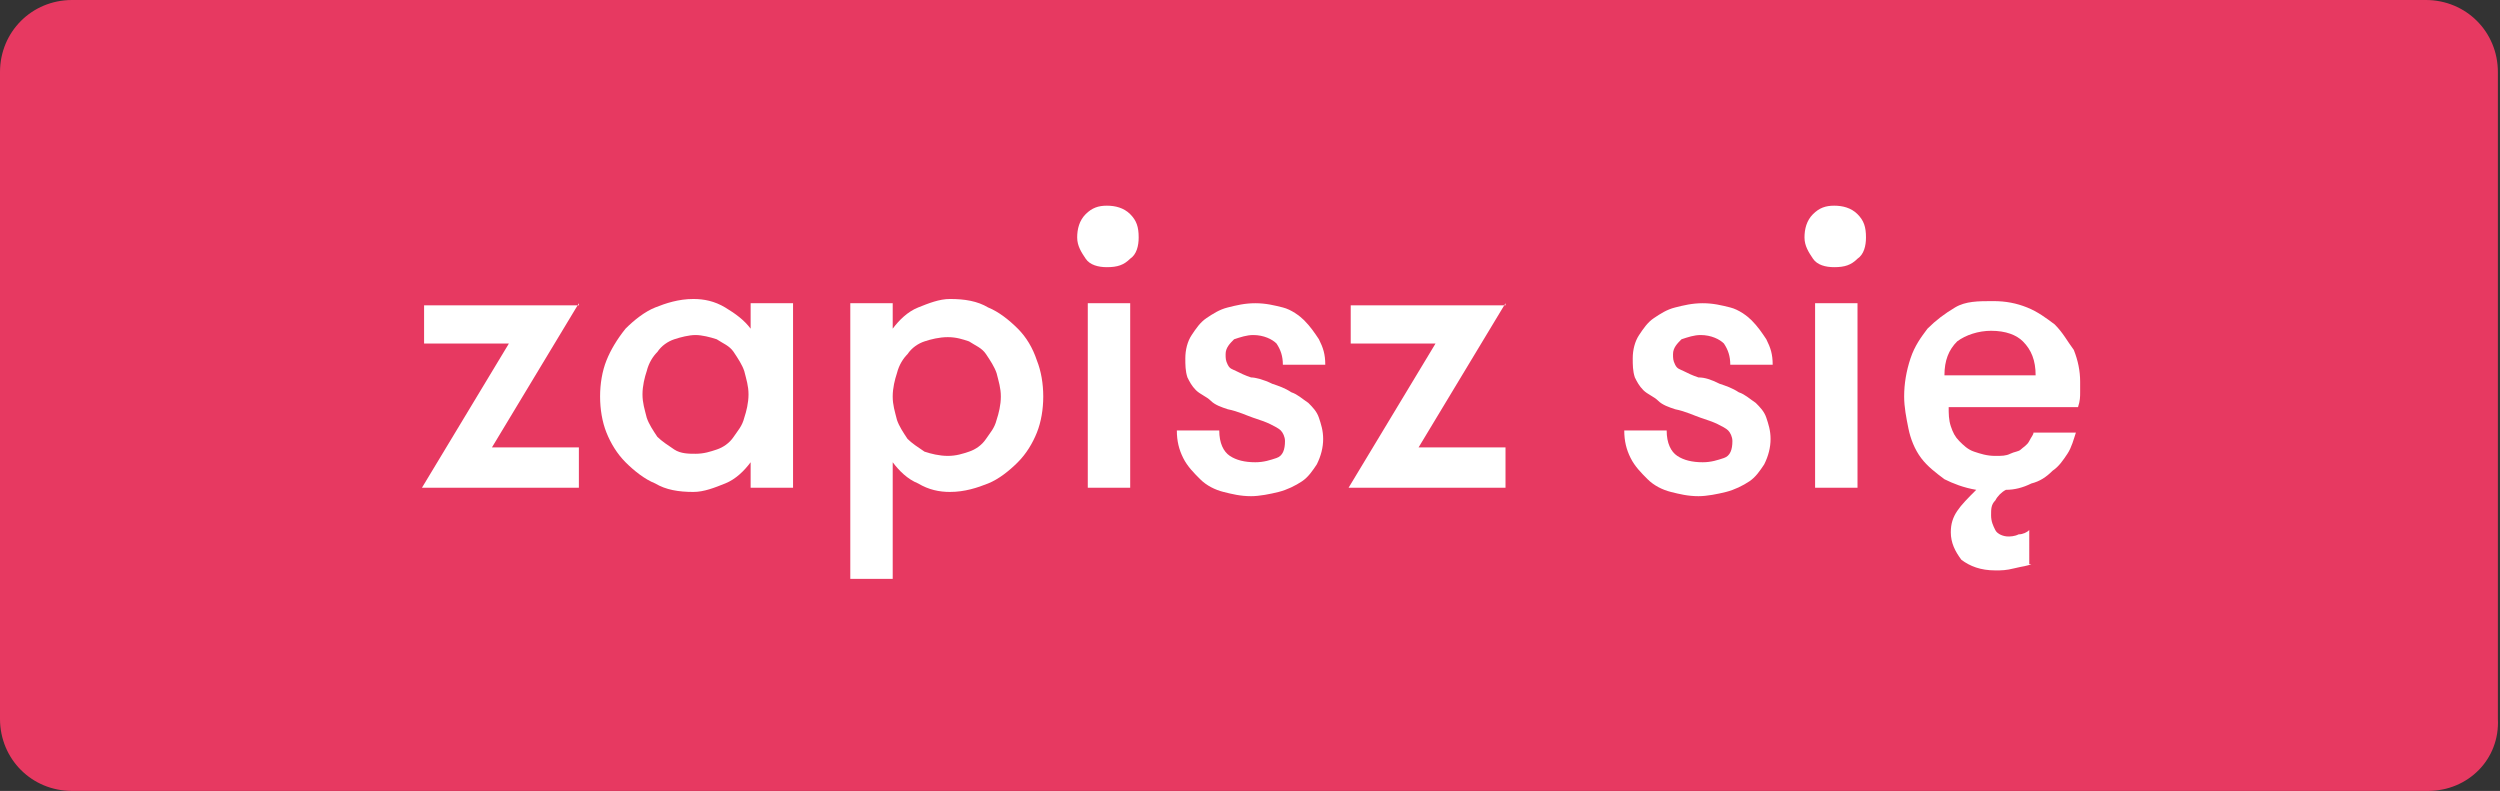
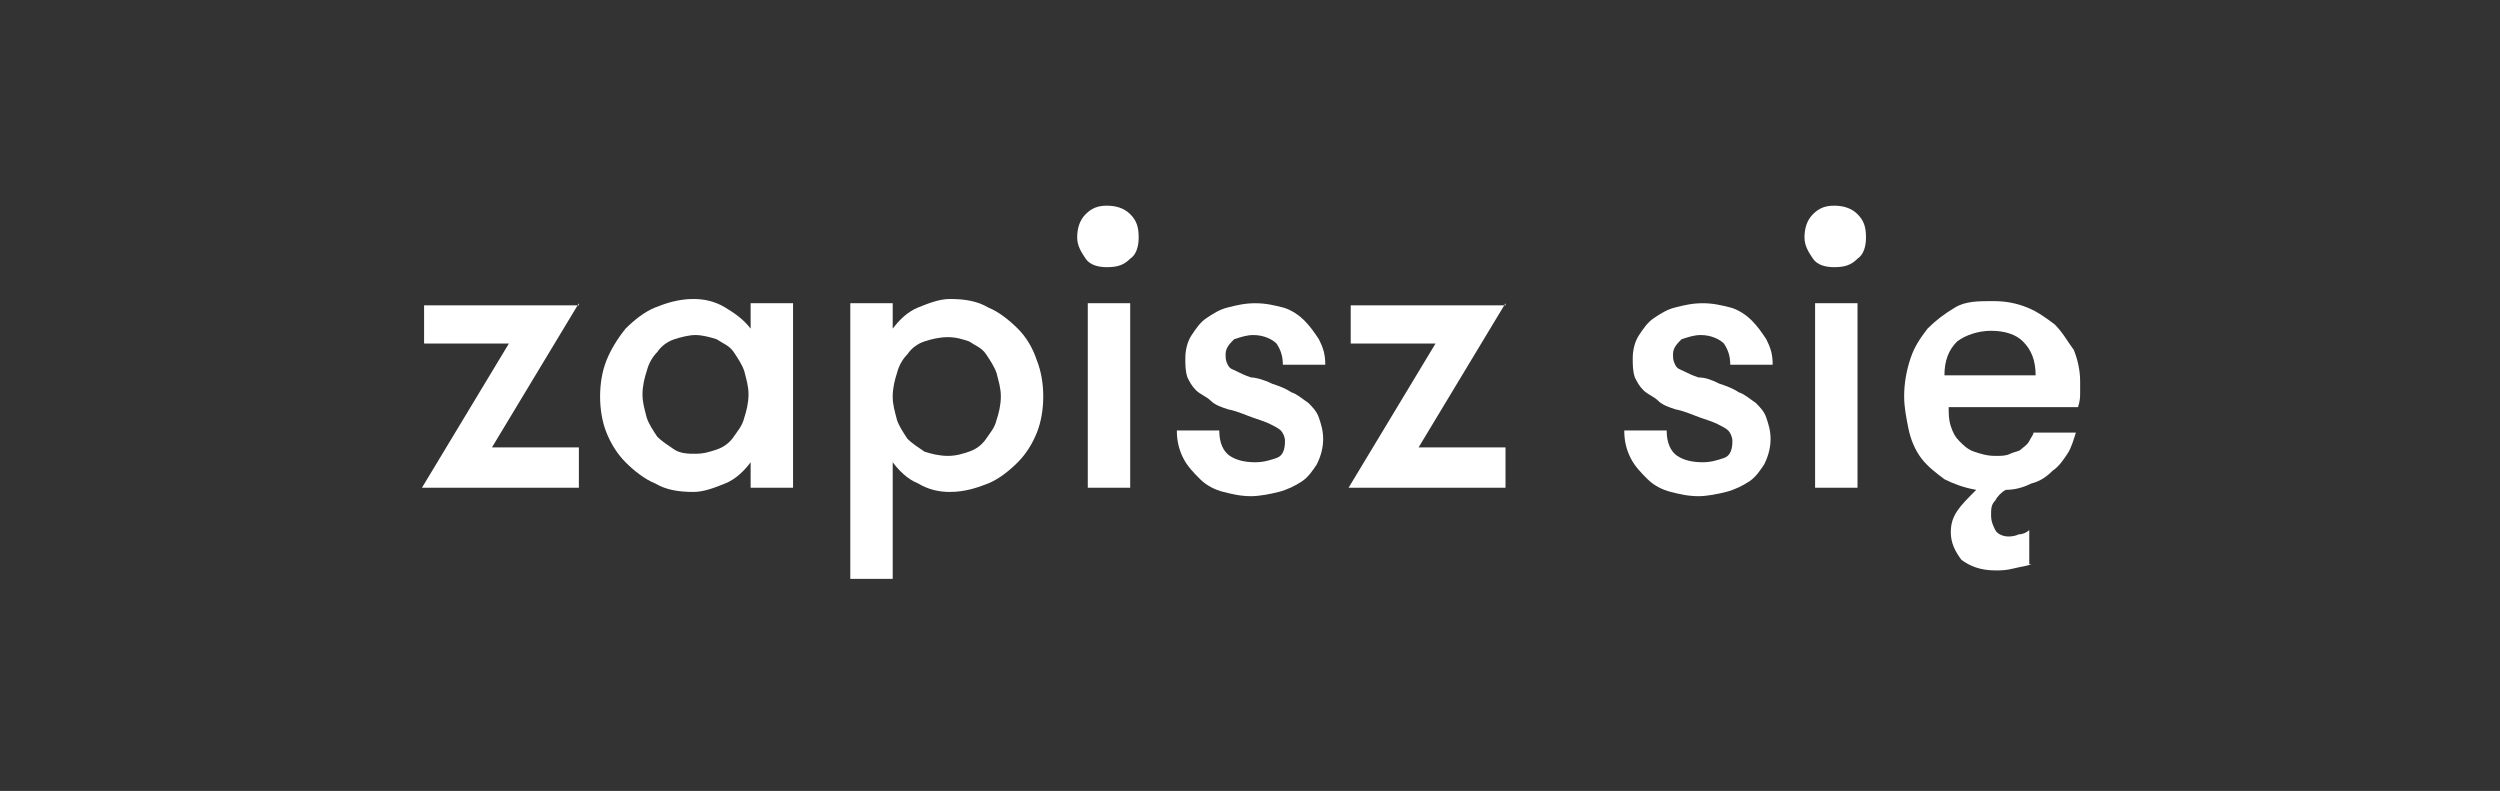
<svg xmlns="http://www.w3.org/2000/svg" version="1.1" id="Layer_1" x="0px" y="0px" viewBox="0 0 117.9 37.3" style="enable-background:new 0 0 117.9 37.3;" xml:space="preserve">
  <rect x="0" y="0" width="117.9" height="37.3" fill="#333333" stroke="none" />
  <style type="text/css">
	.st0{fill:#E73961;}
	.st1{fill:#FFFFFF;}
</style>
  <g>
-     <path class="st0" d="M114.5,37.3H3.4c-1.9,0-3.4-1.5-3.4-3.4V3.4C0,1.5,1.5,0,3.4,0h111c1.9,0,3.4,1.5,3.4,3.4v30.5   C117.9,35.8,116.4,37.3,114.5,37.3" />
    <g>
      <path class="st1" d="M27.3,14.3l-4.1,6.8h4.1V23h-7.4l4.1-6.8h-4v-1.8H27.3z" />
      <path class="st1" d="M37.4,14.3V23h-2v-1.2c-0.3,0.4-0.7,0.8-1.2,1s-1,0.4-1.5,0.4c-0.7,0-1.3-0.1-1.8-0.4c-0.5-0.2-1-0.6-1.4-1    c-0.4-0.4-0.7-0.9-0.9-1.4c-0.2-0.5-0.3-1.1-0.3-1.7c0-0.6,0.1-1.2,0.3-1.7c0.2-0.5,0.5-1,0.9-1.5c0.4-0.4,0.9-0.8,1.4-1    c0.5-0.2,1.1-0.4,1.8-0.4c0.5,0,1,0.1,1.5,0.4s0.9,0.6,1.2,1v-1.2H37.4z M32.8,21.4c0.4,0,0.7-0.1,1-0.2c0.3-0.1,0.6-0.3,0.8-0.6    s0.4-0.5,0.5-0.9c0.1-0.3,0.2-0.7,0.2-1.1c0-0.4-0.1-0.7-0.2-1.1c-0.1-0.3-0.3-0.6-0.5-0.9s-0.5-0.4-0.8-0.6    c-0.3-0.1-0.7-0.2-1-0.2s-0.7,0.1-1,0.2c-0.3,0.1-0.6,0.3-0.8,0.6c-0.2,0.2-0.4,0.5-0.5,0.9c-0.1,0.3-0.2,0.7-0.2,1.1    c0,0.4,0.1,0.7,0.2,1.1c0.1,0.3,0.3,0.6,0.5,0.9c0.2,0.2,0.5,0.4,0.8,0.6S32.5,21.4,32.8,21.4z" />
      <path class="st1" d="M42.1,15.5c0.3-0.4,0.7-0.8,1.2-1c0.5-0.2,1-0.4,1.5-0.4c0.7,0,1.3,0.1,1.8,0.4c0.5,0.2,1,0.6,1.4,1    s0.7,0.9,0.9,1.5c0.2,0.5,0.3,1.1,0.3,1.7c0,0.6-0.1,1.2-0.3,1.7c-0.2,0.5-0.5,1-0.9,1.4s-0.9,0.8-1.4,1c-0.5,0.2-1.1,0.4-1.8,0.4    c-0.5,0-1-0.1-1.5-0.4c-0.5-0.2-0.9-0.6-1.2-1v5.5h-2v-13h2V15.5z M44.7,15.9c-0.4,0-0.8,0.1-1.1,0.2c-0.3,0.1-0.6,0.3-0.8,0.6    c-0.2,0.2-0.4,0.5-0.5,0.9c-0.1,0.3-0.2,0.7-0.2,1.1c0,0.4,0.1,0.7,0.2,1.1c0.1,0.3,0.3,0.6,0.5,0.9c0.2,0.2,0.5,0.4,0.8,0.6    c0.3,0.1,0.7,0.2,1.1,0.2c0.4,0,0.7-0.1,1-0.2s0.6-0.3,0.8-0.6s0.4-0.5,0.5-0.9c0.1-0.3,0.2-0.7,0.2-1.1c0-0.4-0.1-0.7-0.2-1.1    c-0.1-0.3-0.3-0.6-0.5-0.9s-0.5-0.4-0.8-0.6C45.4,16,45.1,15.9,44.7,15.9z" />
      <path class="st1" d="M50.8,11.2c0-0.4,0.1-0.8,0.4-1.1s0.6-0.4,1-0.4c0.4,0,0.8,0.1,1.1,0.4s0.4,0.6,0.4,1.1c0,0.4-0.1,0.8-0.4,1    c-0.3,0.3-0.6,0.4-1.1,0.4c-0.4,0-0.8-0.1-1-0.4C51,11.9,50.8,11.6,50.8,11.2z M51.3,14.3h2V23h-2V14.3z" />
      <path class="st1" d="M60,18.1c0.3,0.1,0.6,0.2,0.9,0.4c0.3,0.1,0.5,0.3,0.8,0.5c0.2,0.2,0.4,0.4,0.5,0.7c0.1,0.3,0.2,0.6,0.2,1    c0,0.4-0.1,0.8-0.3,1.2c-0.2,0.3-0.4,0.6-0.7,0.8c-0.3,0.2-0.7,0.4-1.1,0.5c-0.4,0.1-0.9,0.2-1.3,0.2c-0.5,0-0.9-0.1-1.3-0.2    c-0.4-0.1-0.8-0.3-1.1-0.6c-0.3-0.3-0.6-0.6-0.8-1s-0.3-0.8-0.3-1.3h2c0,0.6,0.2,1,0.5,1.2c0.3,0.2,0.7,0.3,1.2,0.3    c0.4,0,0.7-0.1,1-0.2c0.3-0.1,0.4-0.4,0.4-0.8c0-0.2-0.1-0.4-0.2-0.5c-0.1-0.1-0.3-0.2-0.5-0.3c-0.2-0.1-0.5-0.2-0.8-0.3    c-0.3-0.1-0.7-0.3-1.2-0.4c-0.3-0.1-0.6-0.2-0.8-0.4s-0.5-0.3-0.7-0.5c-0.2-0.2-0.3-0.4-0.4-0.6c-0.1-0.3-0.1-0.6-0.1-0.9    c0-0.4,0.1-0.8,0.3-1.1s0.4-0.6,0.7-0.8c0.3-0.2,0.6-0.4,1-0.5c0.4-0.1,0.8-0.2,1.3-0.2c0.5,0,0.9,0.1,1.3,0.2    c0.4,0.1,0.8,0.4,1,0.6c0.3,0.3,0.5,0.6,0.7,0.9c0.2,0.4,0.3,0.7,0.3,1.2h-2c0-0.4-0.1-0.7-0.3-1c-0.2-0.2-0.6-0.4-1.1-0.4    c-0.3,0-0.6,0.1-0.9,0.2c-0.2,0.2-0.4,0.4-0.4,0.7c0,0.2,0,0.3,0.1,0.5s0.2,0.2,0.4,0.3c0.2,0.1,0.4,0.2,0.7,0.3    C59.2,17.8,59.6,17.9,60,18.1z" />
      <path class="st1" d="M71,14.3l-4.1,6.8H71V23h-7.4l4.1-6.8h-4v-1.8H71z" />
      <path class="st1" d="M81.1,18.1c0.3,0.1,0.6,0.2,0.9,0.4c0.3,0.1,0.5,0.3,0.8,0.5c0.2,0.2,0.4,0.4,0.5,0.7c0.1,0.3,0.2,0.6,0.2,1    c0,0.4-0.1,0.8-0.3,1.2c-0.2,0.3-0.4,0.6-0.7,0.8c-0.3,0.2-0.7,0.4-1.1,0.5c-0.4,0.1-0.9,0.2-1.3,0.2c-0.5,0-0.9-0.1-1.3-0.2    c-0.4-0.1-0.8-0.3-1.1-0.6c-0.3-0.3-0.6-0.6-0.8-1s-0.3-0.8-0.3-1.3h2c0,0.6,0.2,1,0.5,1.2c0.3,0.2,0.7,0.3,1.2,0.3    c0.4,0,0.7-0.1,1-0.2c0.3-0.1,0.4-0.4,0.4-0.8c0-0.2-0.1-0.4-0.2-0.5c-0.1-0.1-0.3-0.2-0.5-0.3c-0.2-0.1-0.5-0.2-0.8-0.3    c-0.3-0.1-0.7-0.3-1.2-0.4c-0.3-0.1-0.6-0.2-0.8-0.4s-0.5-0.3-0.7-0.5c-0.2-0.2-0.3-0.4-0.4-0.6c-0.1-0.3-0.1-0.6-0.1-0.9    c0-0.4,0.1-0.8,0.3-1.1s0.4-0.6,0.7-0.8c0.3-0.2,0.6-0.4,1-0.5c0.4-0.1,0.8-0.2,1.3-0.2c0.5,0,0.9,0.1,1.3,0.2    c0.4,0.1,0.8,0.4,1,0.6c0.3,0.3,0.5,0.6,0.7,0.9c0.2,0.4,0.3,0.7,0.3,1.2h-2c0-0.4-0.1-0.7-0.3-1c-0.2-0.2-0.6-0.4-1.1-0.4    c-0.3,0-0.6,0.1-0.9,0.2c-0.2,0.2-0.4,0.4-0.4,0.7c0,0.2,0,0.3,0.1,0.5s0.2,0.2,0.4,0.3c0.2,0.1,0.4,0.2,0.7,0.3    C80.4,17.8,80.7,17.9,81.1,18.1z" />
      <path class="st1" d="M85.1,11.2c0-0.4,0.1-0.8,0.4-1.1s0.6-0.4,1-0.4c0.4,0,0.8,0.1,1.1,0.4s0.4,0.6,0.4,1.1c0,0.4-0.1,0.8-0.4,1    c-0.3,0.3-0.6,0.4-1.1,0.4c-0.4,0-0.8-0.1-1-0.4C85.3,11.9,85.1,11.6,85.1,11.2z M85.6,14.3h2V23h-2V14.3z" />
      <path class="st1" d="M95.8,26.6c-0.2,0.1-0.4,0.1-0.8,0.2s-0.6,0.1-0.9,0.1c-0.7,0-1.2-0.2-1.6-0.5C92.2,26,92,25.6,92,25.1    c0-0.4,0.1-0.7,0.3-1c0.2-0.3,0.5-0.6,0.9-1c-0.6-0.1-1.1-0.3-1.5-0.5c-0.4-0.3-0.8-0.6-1.1-1s-0.5-0.9-0.6-1.4    c-0.1-0.5-0.2-1-0.2-1.5c0-0.6,0.1-1.2,0.3-1.8c0.2-0.6,0.5-1,0.8-1.4c0.4-0.4,0.8-0.7,1.3-1s1.1-0.3,1.8-0.3    c0.6,0,1.1,0.1,1.6,0.3c0.5,0.2,0.9,0.5,1.3,0.8c0.4,0.4,0.6,0.8,0.9,1.2c0.2,0.5,0.3,1,0.3,1.5c0,0.1,0,0.3,0,0.5    c0,0.2,0,0.4-0.1,0.7h-6.1c0,0.3,0,0.6,0.1,0.9c0.1,0.3,0.2,0.5,0.4,0.7c0.2,0.2,0.4,0.4,0.7,0.5s0.6,0.2,1,0.2    c0.3,0,0.5,0,0.7-0.1c0.2-0.1,0.4-0.1,0.5-0.2c0.1-0.1,0.3-0.2,0.4-0.4s0.2-0.3,0.2-0.4h2c-0.1,0.3-0.2,0.7-0.4,1    c-0.2,0.3-0.4,0.6-0.7,0.8c-0.3,0.3-0.6,0.5-1,0.6c-0.4,0.2-0.8,0.3-1.2,0.3c-0.2,0.1-0.4,0.3-0.5,0.5c-0.2,0.2-0.2,0.4-0.2,0.7    c0,0.3,0.1,0.5,0.2,0.7c0.1,0.2,0.4,0.3,0.6,0.3c0.1,0,0.3,0,0.5-0.1c0.2,0,0.4-0.1,0.5-0.2V26.6z M93.9,15.6    c-0.6,0-1.2,0.2-1.6,0.5c-0.4,0.4-0.6,0.9-0.6,1.6H96c0-0.7-0.2-1.2-0.6-1.6C95.1,15.8,94.6,15.6,93.9,15.6z" />
    </g>
  </g>
  <g>
</g>
  <g>
</g>
  <g>
</g>
  <g>
</g>
  <g>
</g>
  <g>
</g>
</svg>